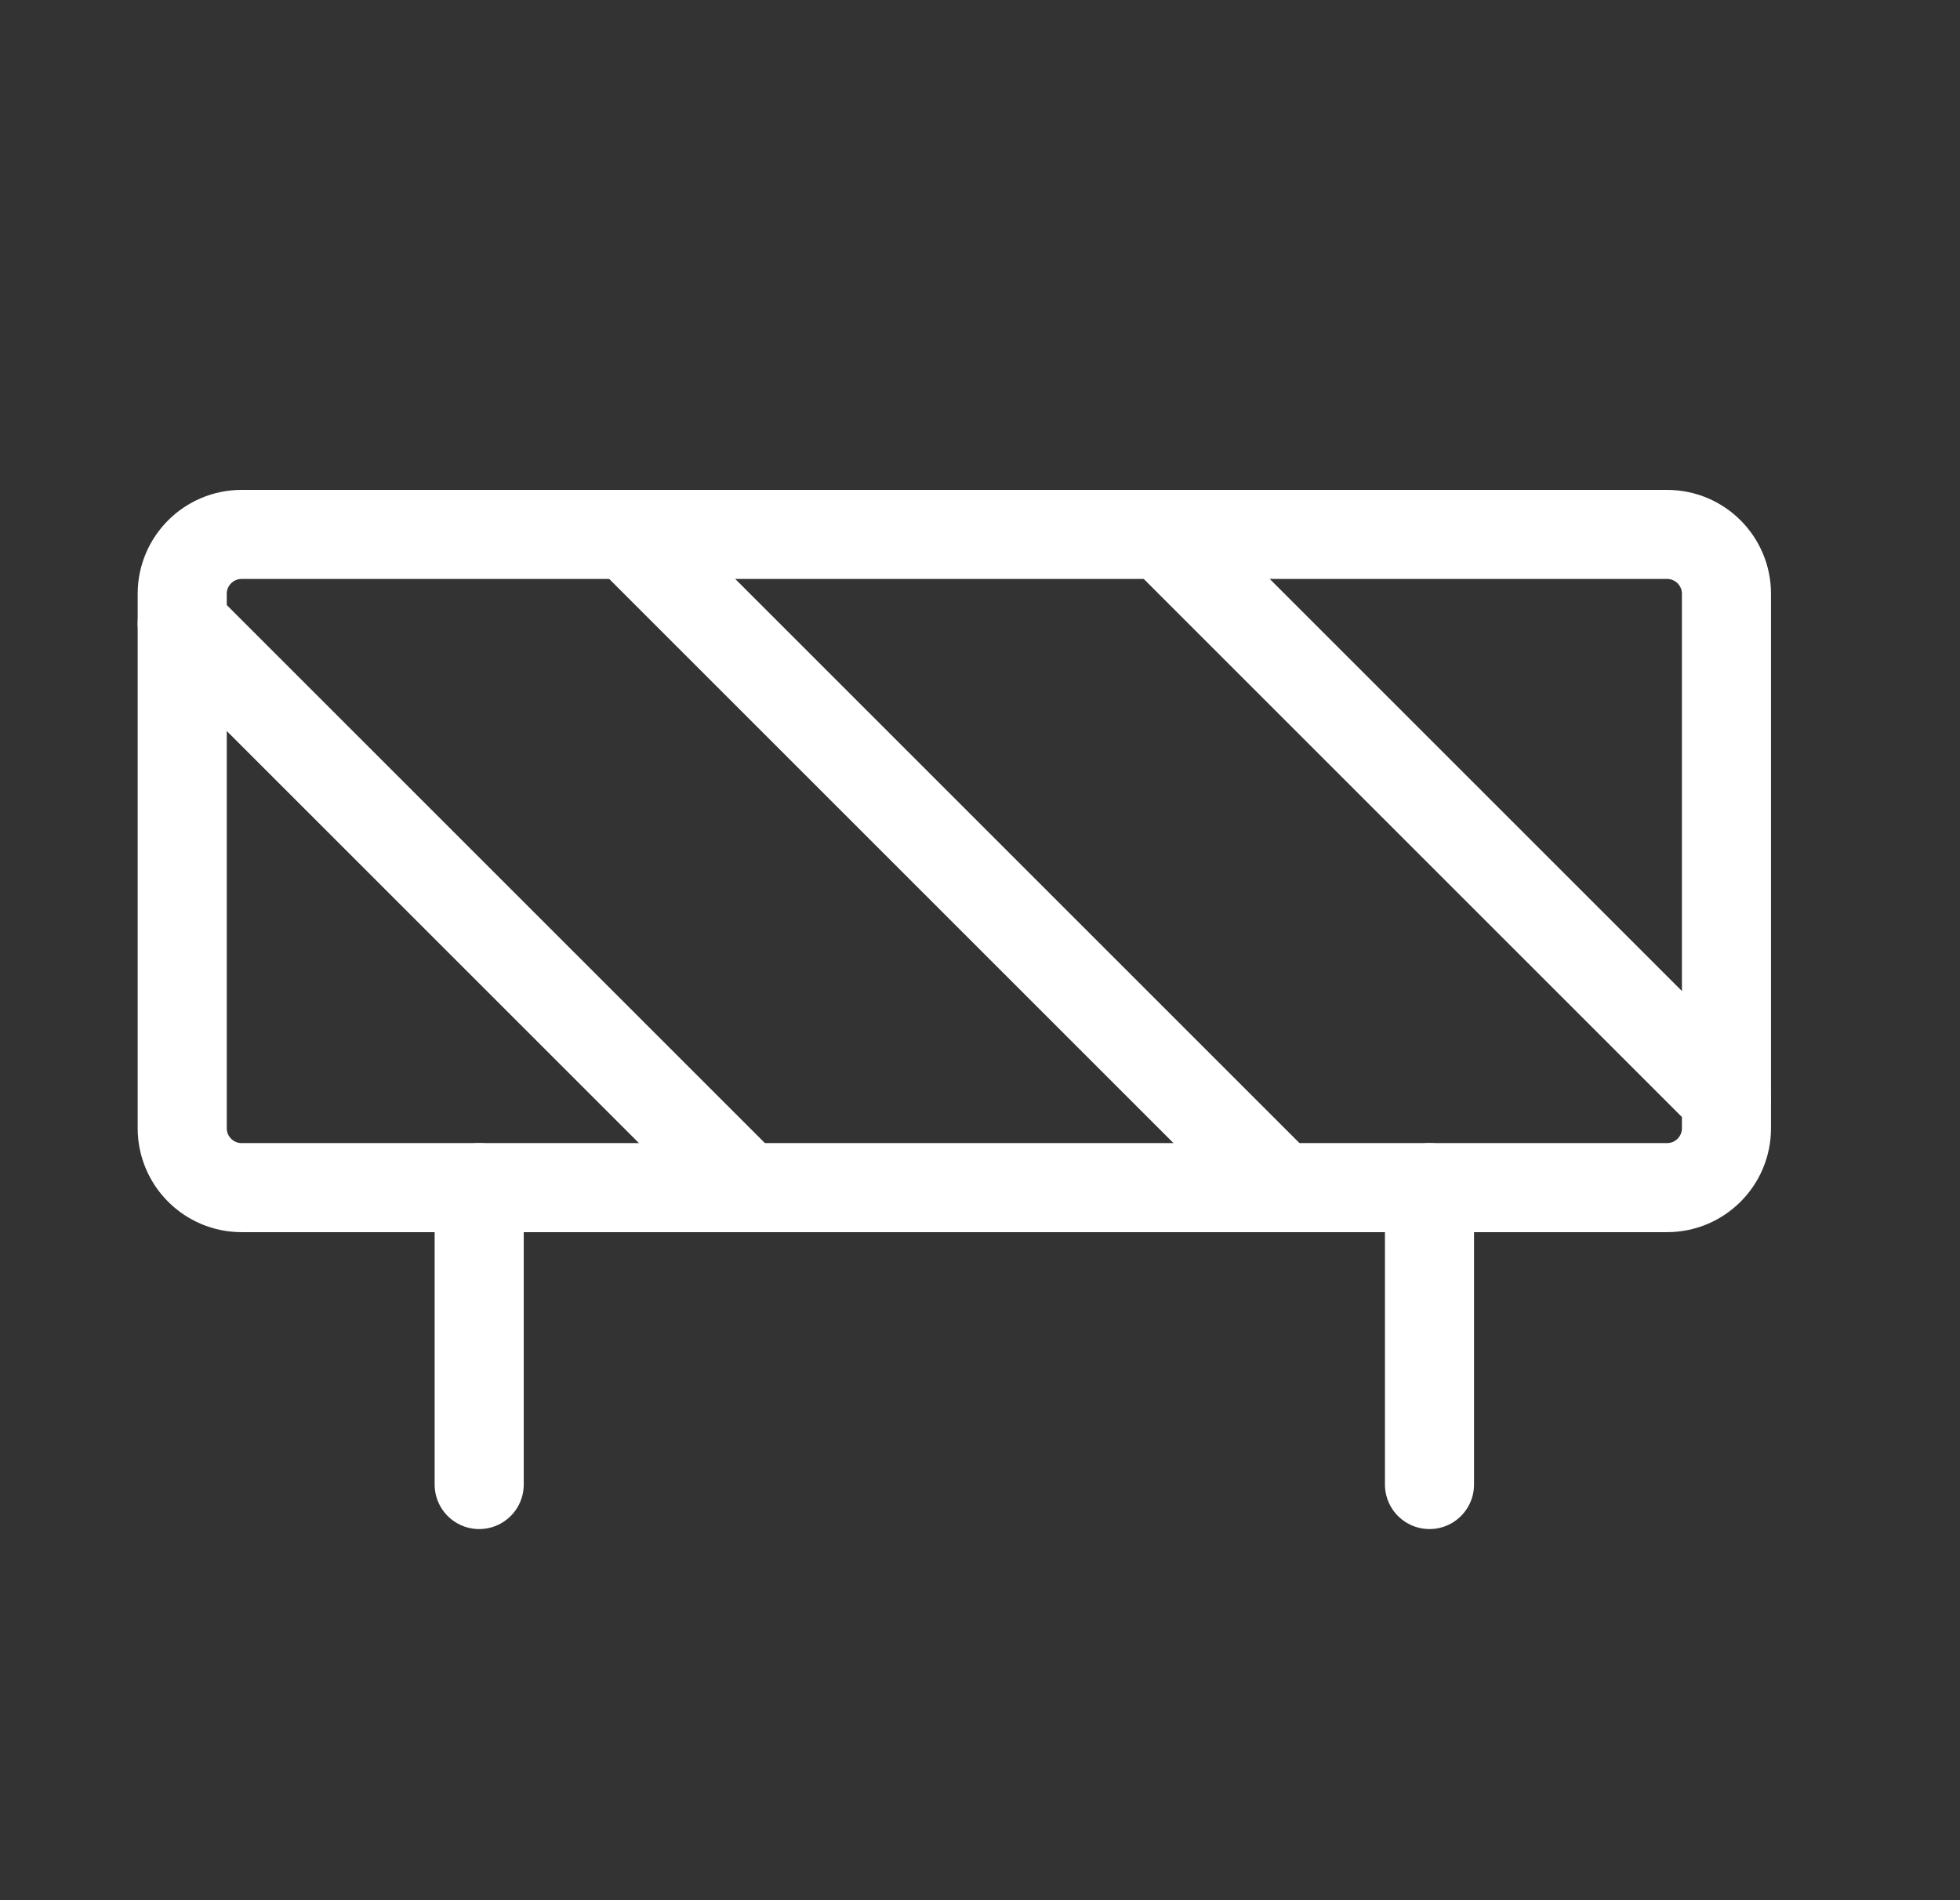
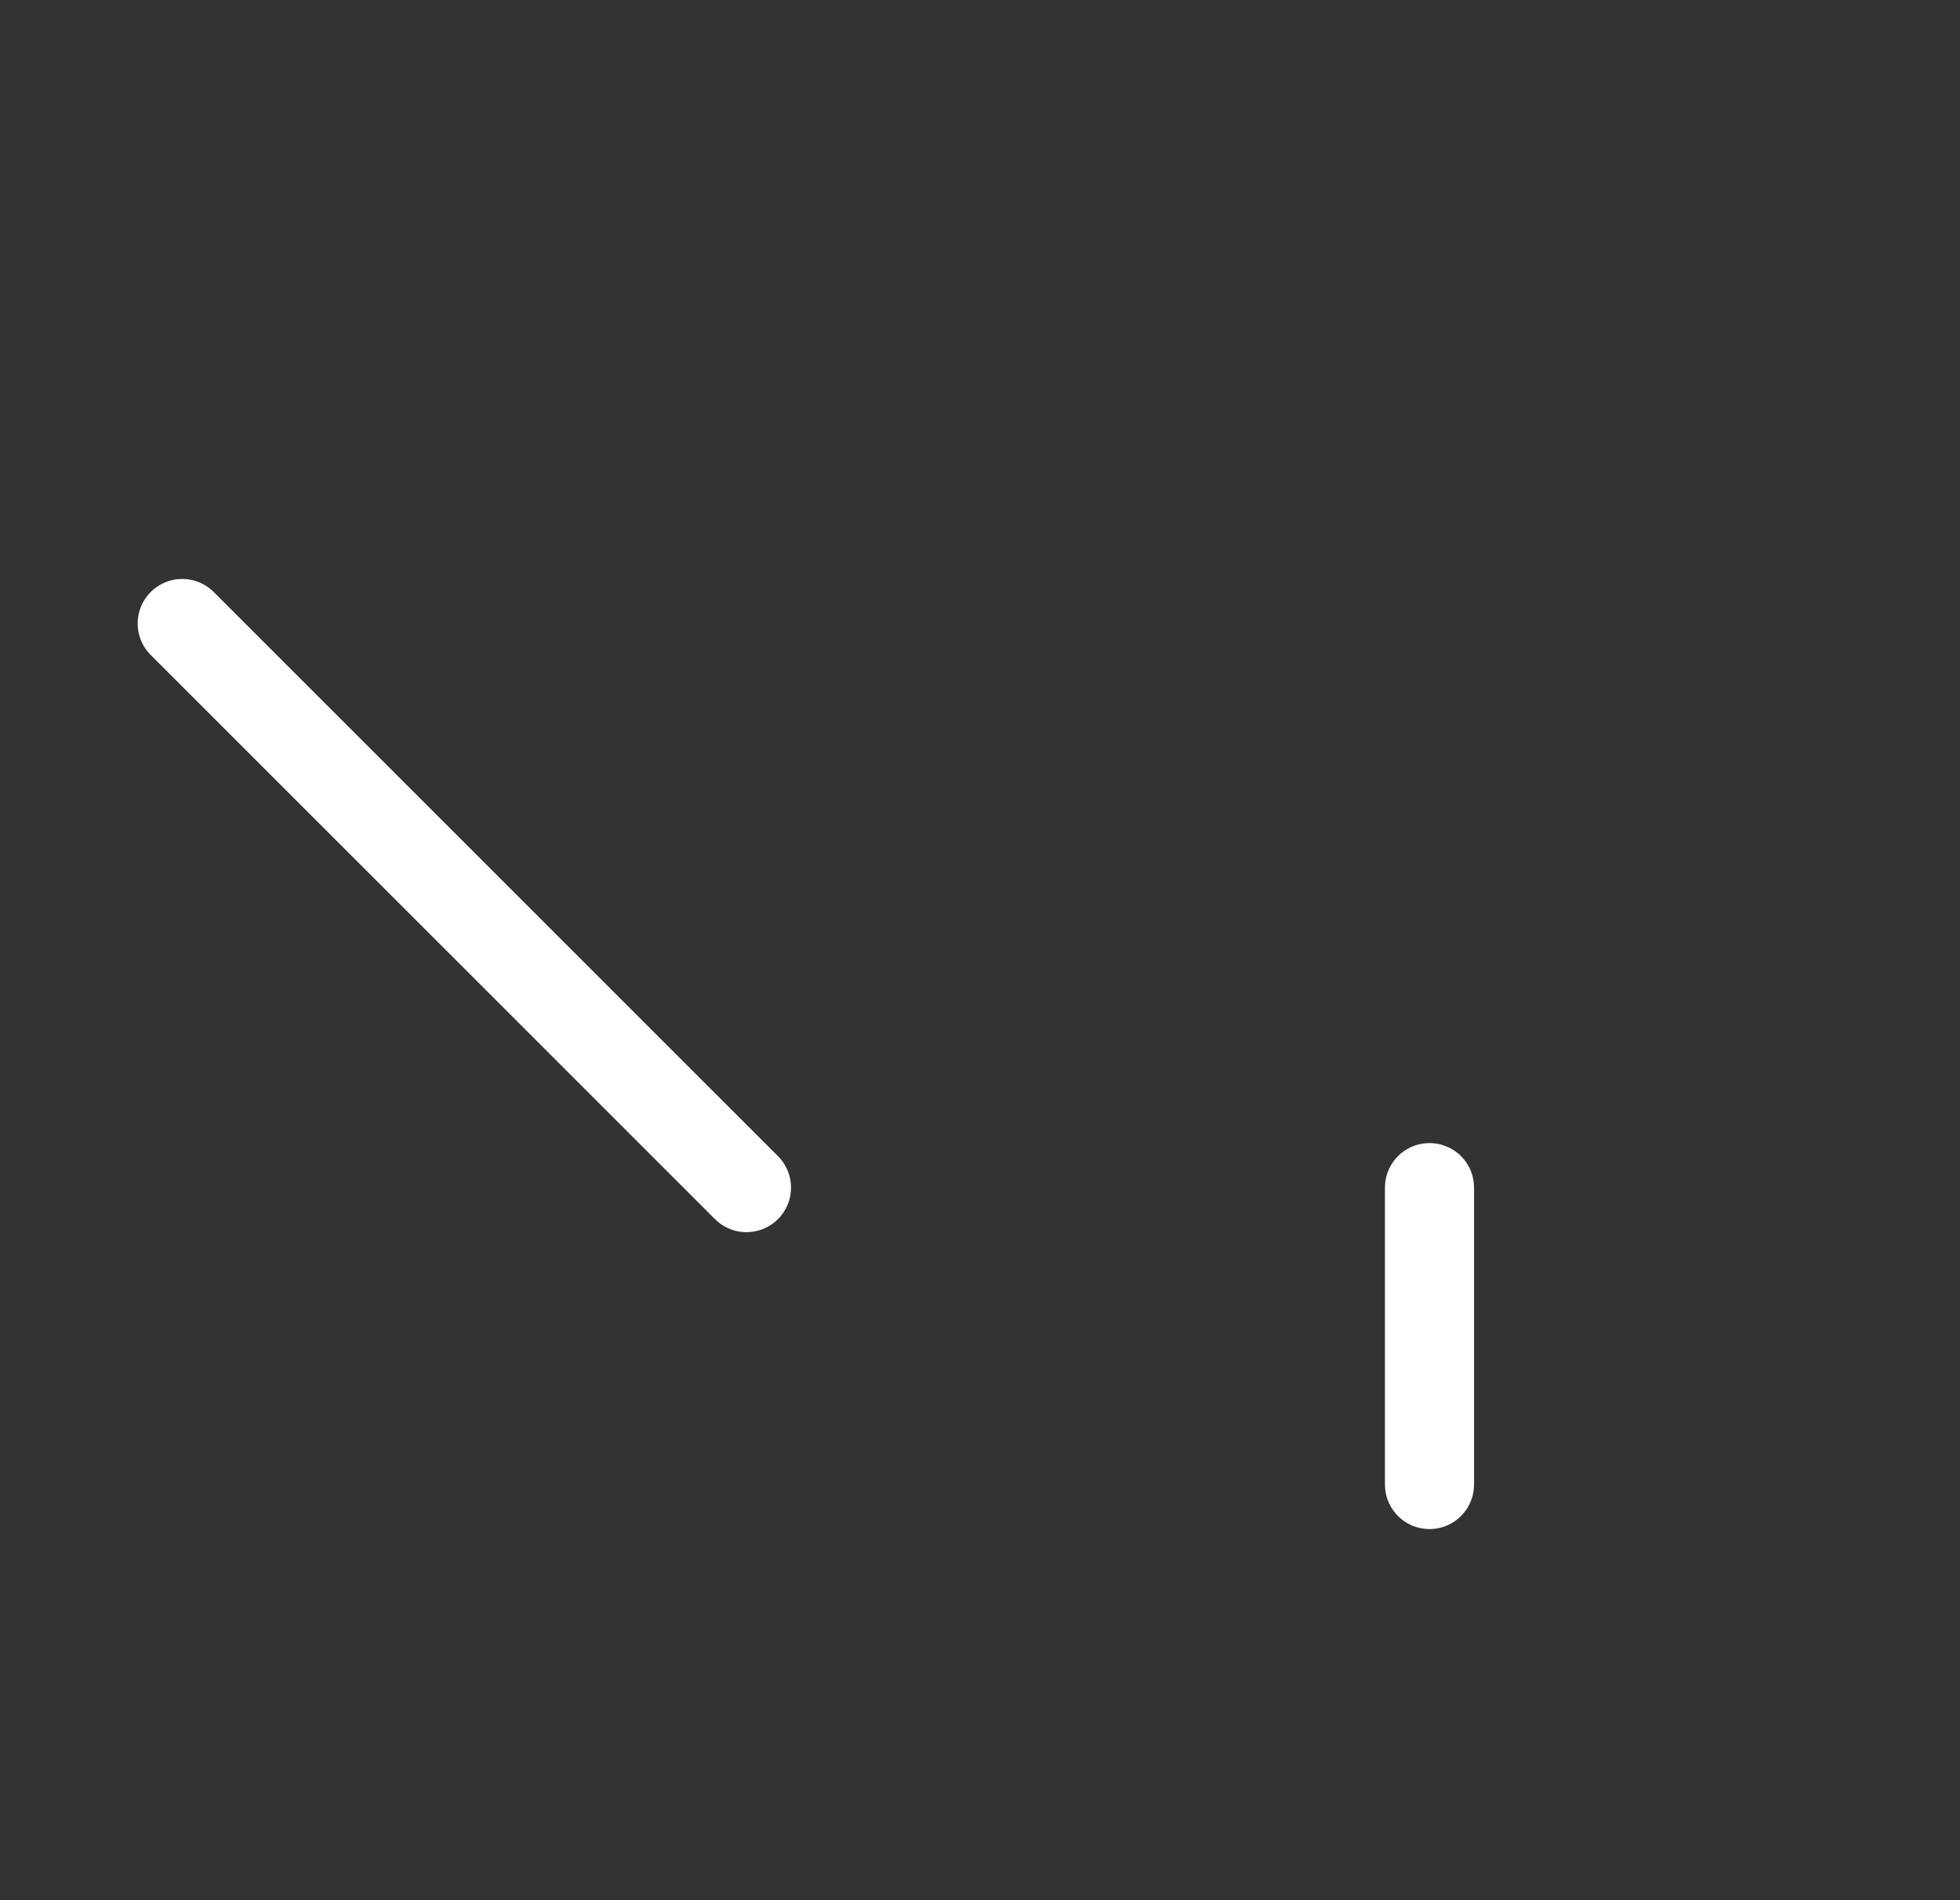
<svg xmlns="http://www.w3.org/2000/svg" width="33" height="32" viewBox="0 0 33 32" fill="none">
  <rect x="0" y="0" width="33" height="32" fill="#333333" stroke="none" />
-   <path d="M28.068 9H4.068C3.516 9 3.068 9.448 3.068 10V19C3.068 19.552 3.516 20 4.068 20H28.068C28.621 20 29.068 19.552 29.068 19V10C29.068 9.448 28.621 9 28.068 9Z" stroke="white" stroke-width="1.5" stroke-linecap="round" stroke-linejoin="round" />
-   <path d="M10.568 9L21.568 20" stroke="white" stroke-width="1.5" stroke-linecap="round" stroke-linejoin="round" />
-   <path d="M19.568 9L29.068 18.5" stroke="white" stroke-width="1.5" stroke-linecap="round" stroke-linejoin="round" />
  <path d="M3.068 10.5L12.568 20" stroke="white" stroke-width="1.5" stroke-linecap="round" stroke-linejoin="round" />
  <path d="M24.068 20V25" stroke="white" stroke-width="1.5" stroke-linecap="round" stroke-linejoin="round" />
-   <path d="M8.068 20V25" stroke="white" stroke-width="1.5" stroke-linecap="round" stroke-linejoin="round" />
</svg>